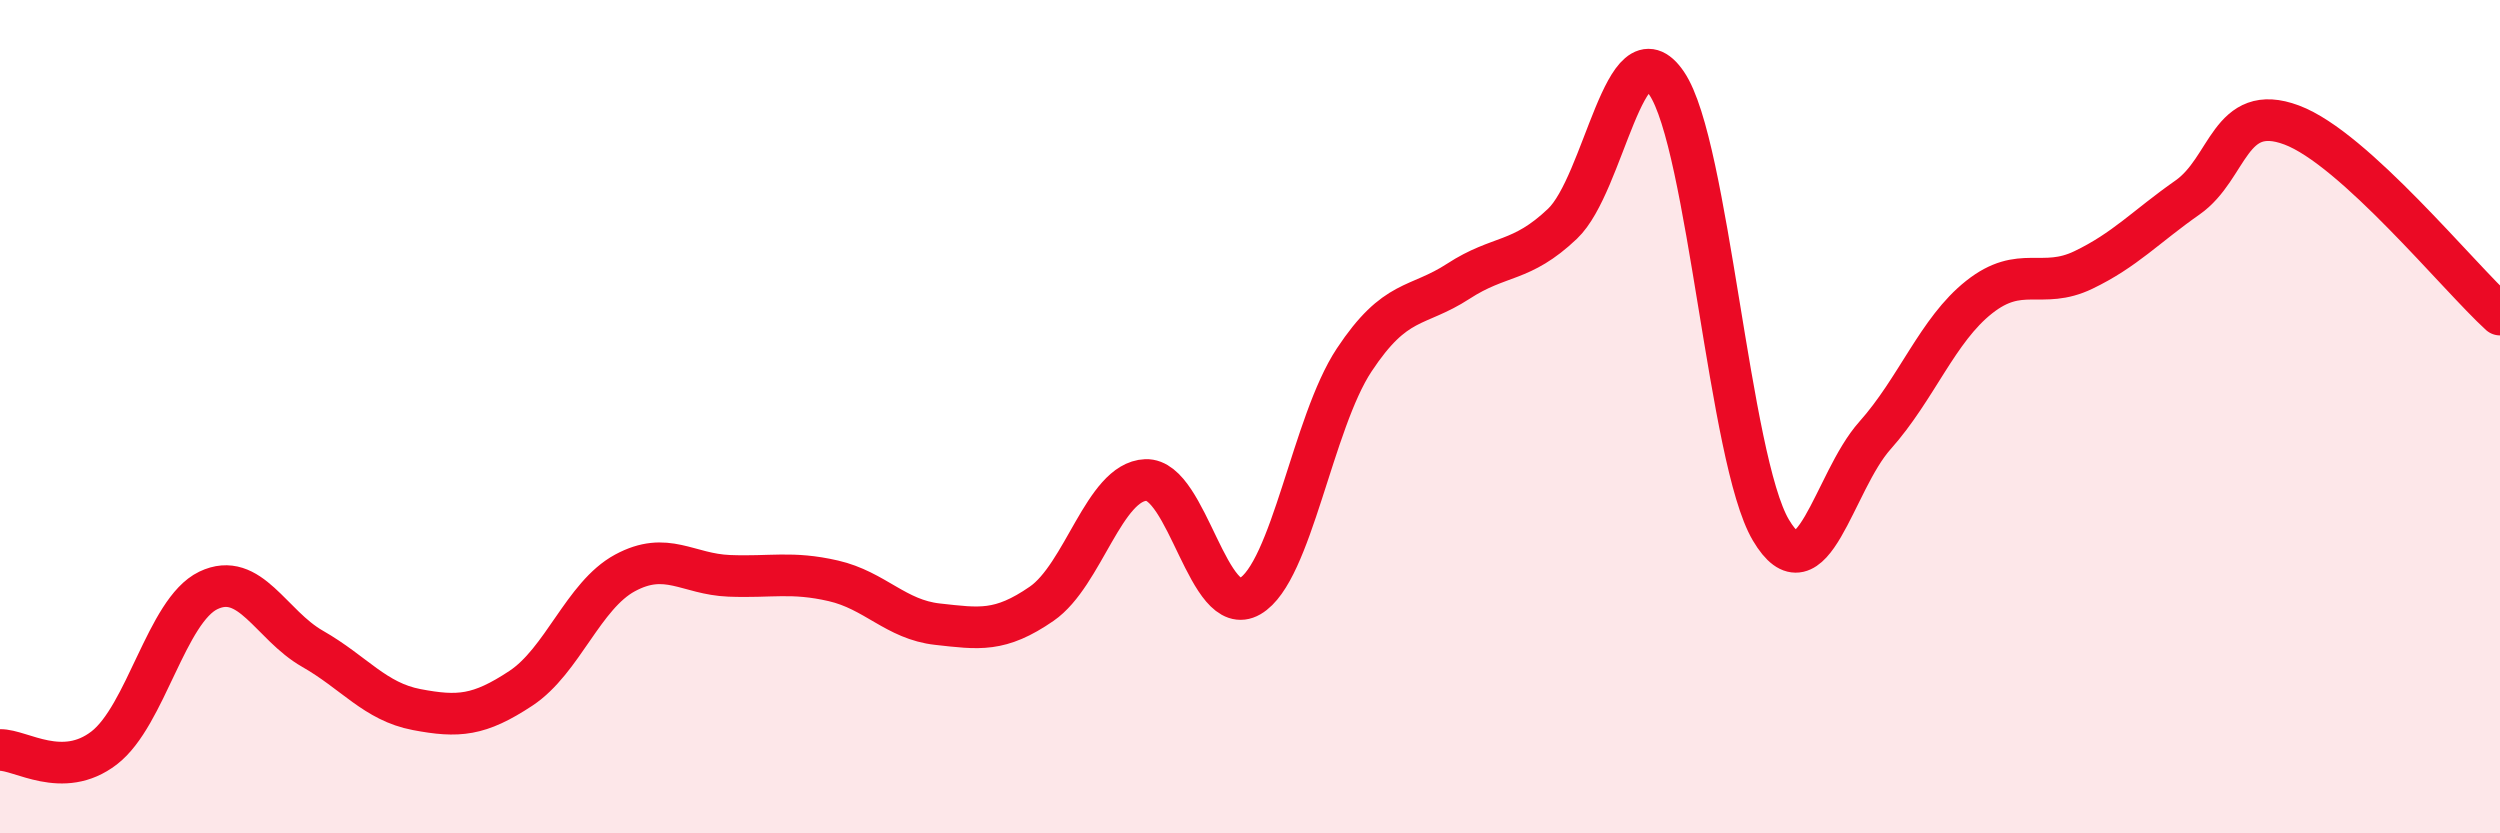
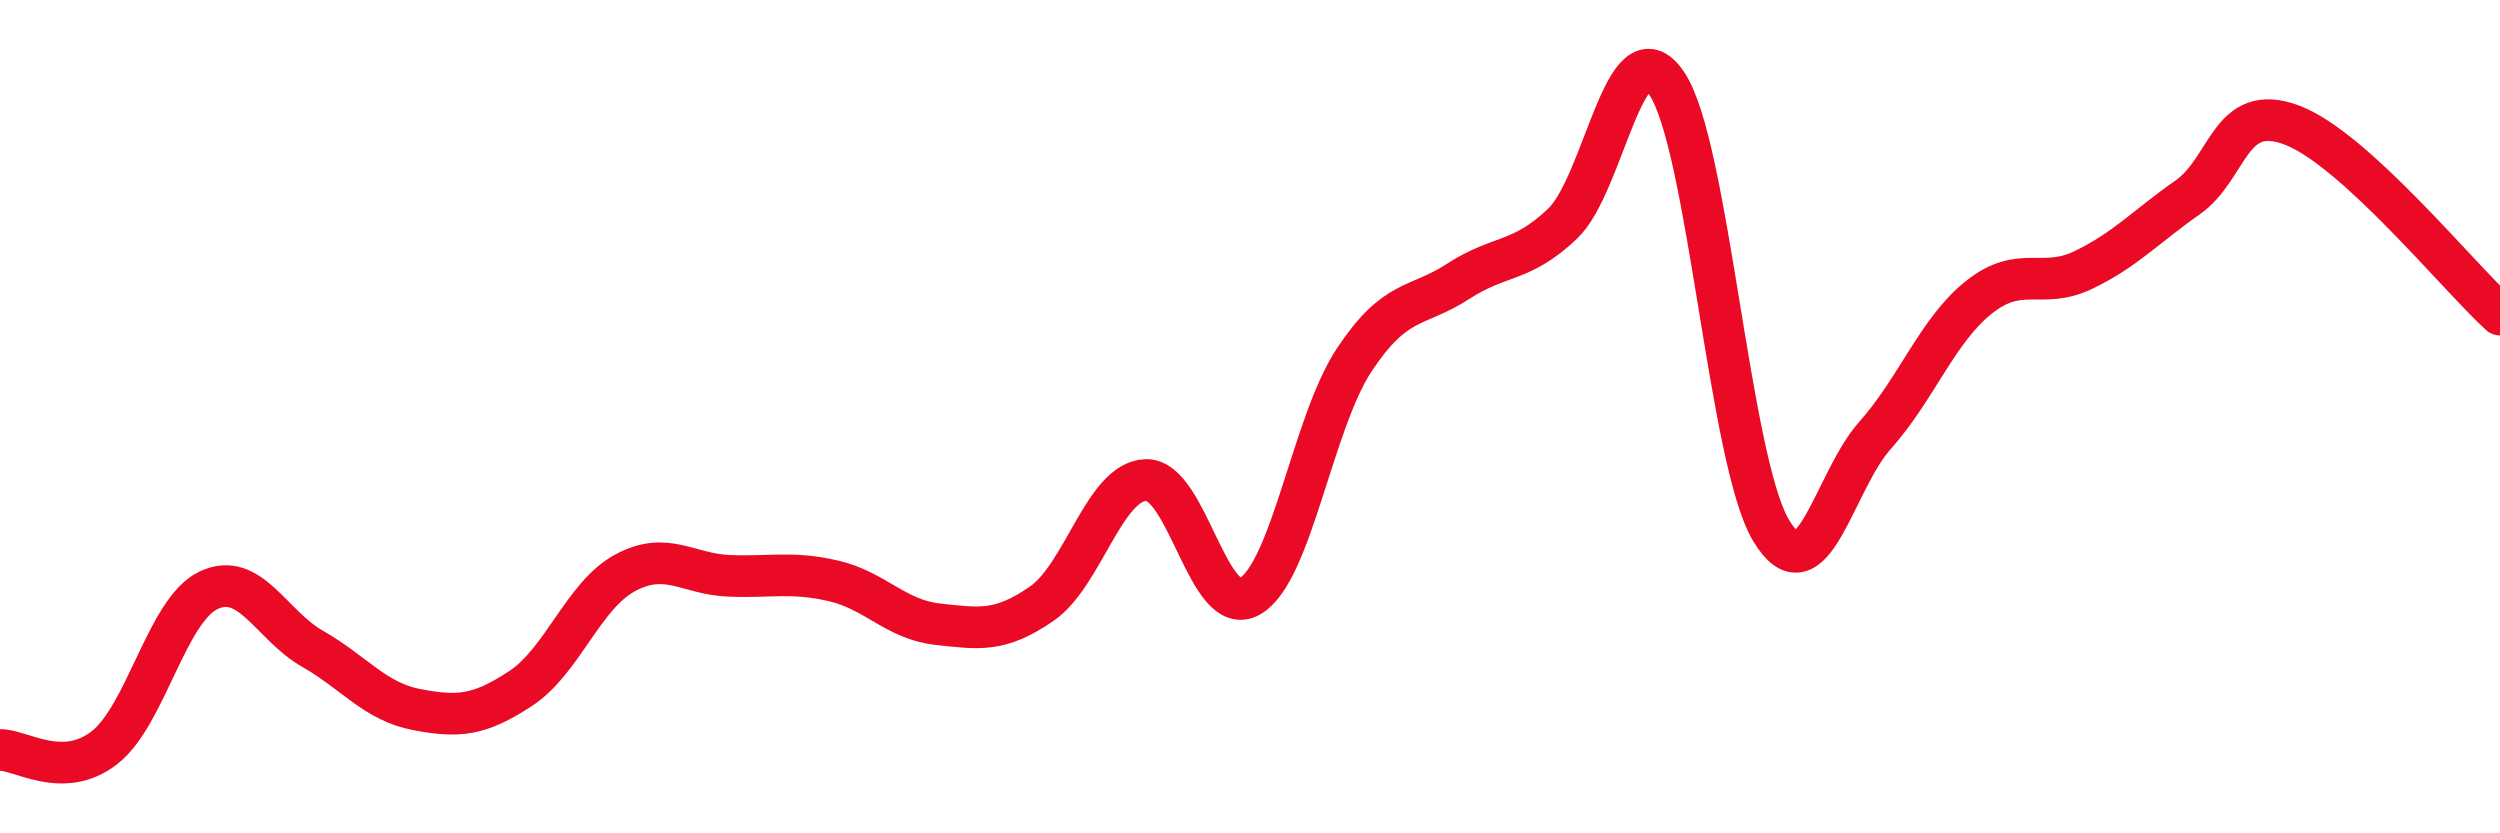
<svg xmlns="http://www.w3.org/2000/svg" width="60" height="20" viewBox="0 0 60 20">
-   <path d="M 0,18 C 0.5,17.99 1.5,18.72 2.5,17.95 C 3.5,17.18 4,14.65 5,14.17 C 6,13.69 6.5,15 7.5,15.57 C 8.5,16.14 9,16.84 10,17.03 C 11,17.22 11.5,17.18 12.5,16.52 C 13.5,15.86 14,14.29 15,13.75 C 16,13.21 16.5,13.78 17.5,13.82 C 18.5,13.86 19,13.71 20,13.94 C 21,14.17 21.5,14.87 22.5,14.98 C 23.5,15.09 24,15.18 25,14.49 C 26,13.8 26.5,11.56 27.5,11.52 C 28.5,11.48 29,14.89 30,14.31 C 31,13.73 31.5,10.15 32.5,8.64 C 33.5,7.13 34,7.4 35,6.75 C 36,6.1 36.5,6.32 37.5,5.37 C 38.5,4.42 39,0.53 40,2 C 41,3.47 41.5,11.03 42.5,12.72 C 43.5,14.41 44,11.57 45,10.45 C 46,9.33 46.5,7.92 47.5,7.13 C 48.5,6.34 49,6.96 50,6.48 C 51,6 51.5,5.44 52.5,4.74 C 53.5,4.04 53.5,2.44 55,3 C 56.5,3.56 59,6.64 60,7.55L60 20L0 20Z" fill="#EB0A25" opacity="0.1" stroke-linecap="round" stroke-linejoin="round" />
  <path d="M 0,18 C 0.5,17.99 1.5,18.72 2.5,17.95 C 3.5,17.18 4,14.65 5,14.17 C 6,13.69 6.5,15 7.5,15.57 C 8.5,16.14 9,16.84 10,17.03 C 11,17.22 11.5,17.18 12.5,16.52 C 13.5,15.86 14,14.29 15,13.75 C 16,13.21 16.5,13.78 17.5,13.82 C 18.5,13.86 19,13.71 20,13.94 C 21,14.17 21.5,14.87 22.5,14.98 C 23.5,15.09 24,15.18 25,14.49 C 26,13.8 26.5,11.56 27.5,11.52 C 28.5,11.48 29,14.89 30,14.31 C 31,13.73 31.5,10.15 32.5,8.64 C 33.5,7.13 34,7.4 35,6.75 C 36,6.1 36.5,6.32 37.5,5.37 C 38.5,4.42 39,0.53 40,2 C 41,3.47 41.5,11.03 42.5,12.72 C 43.5,14.41 44,11.57 45,10.45 C 46,9.33 46.5,7.92 47.5,7.13 C 48.5,6.34 49,6.96 50,6.48 C 51,6 51.5,5.44 52.5,4.74 C 53.5,4.04 53.5,2.44 55,3 C 56.5,3.56 59,6.64 60,7.55" stroke="#EB0A25" stroke-width="1" fill="none" stroke-linecap="round" stroke-linejoin="round" />
</svg>